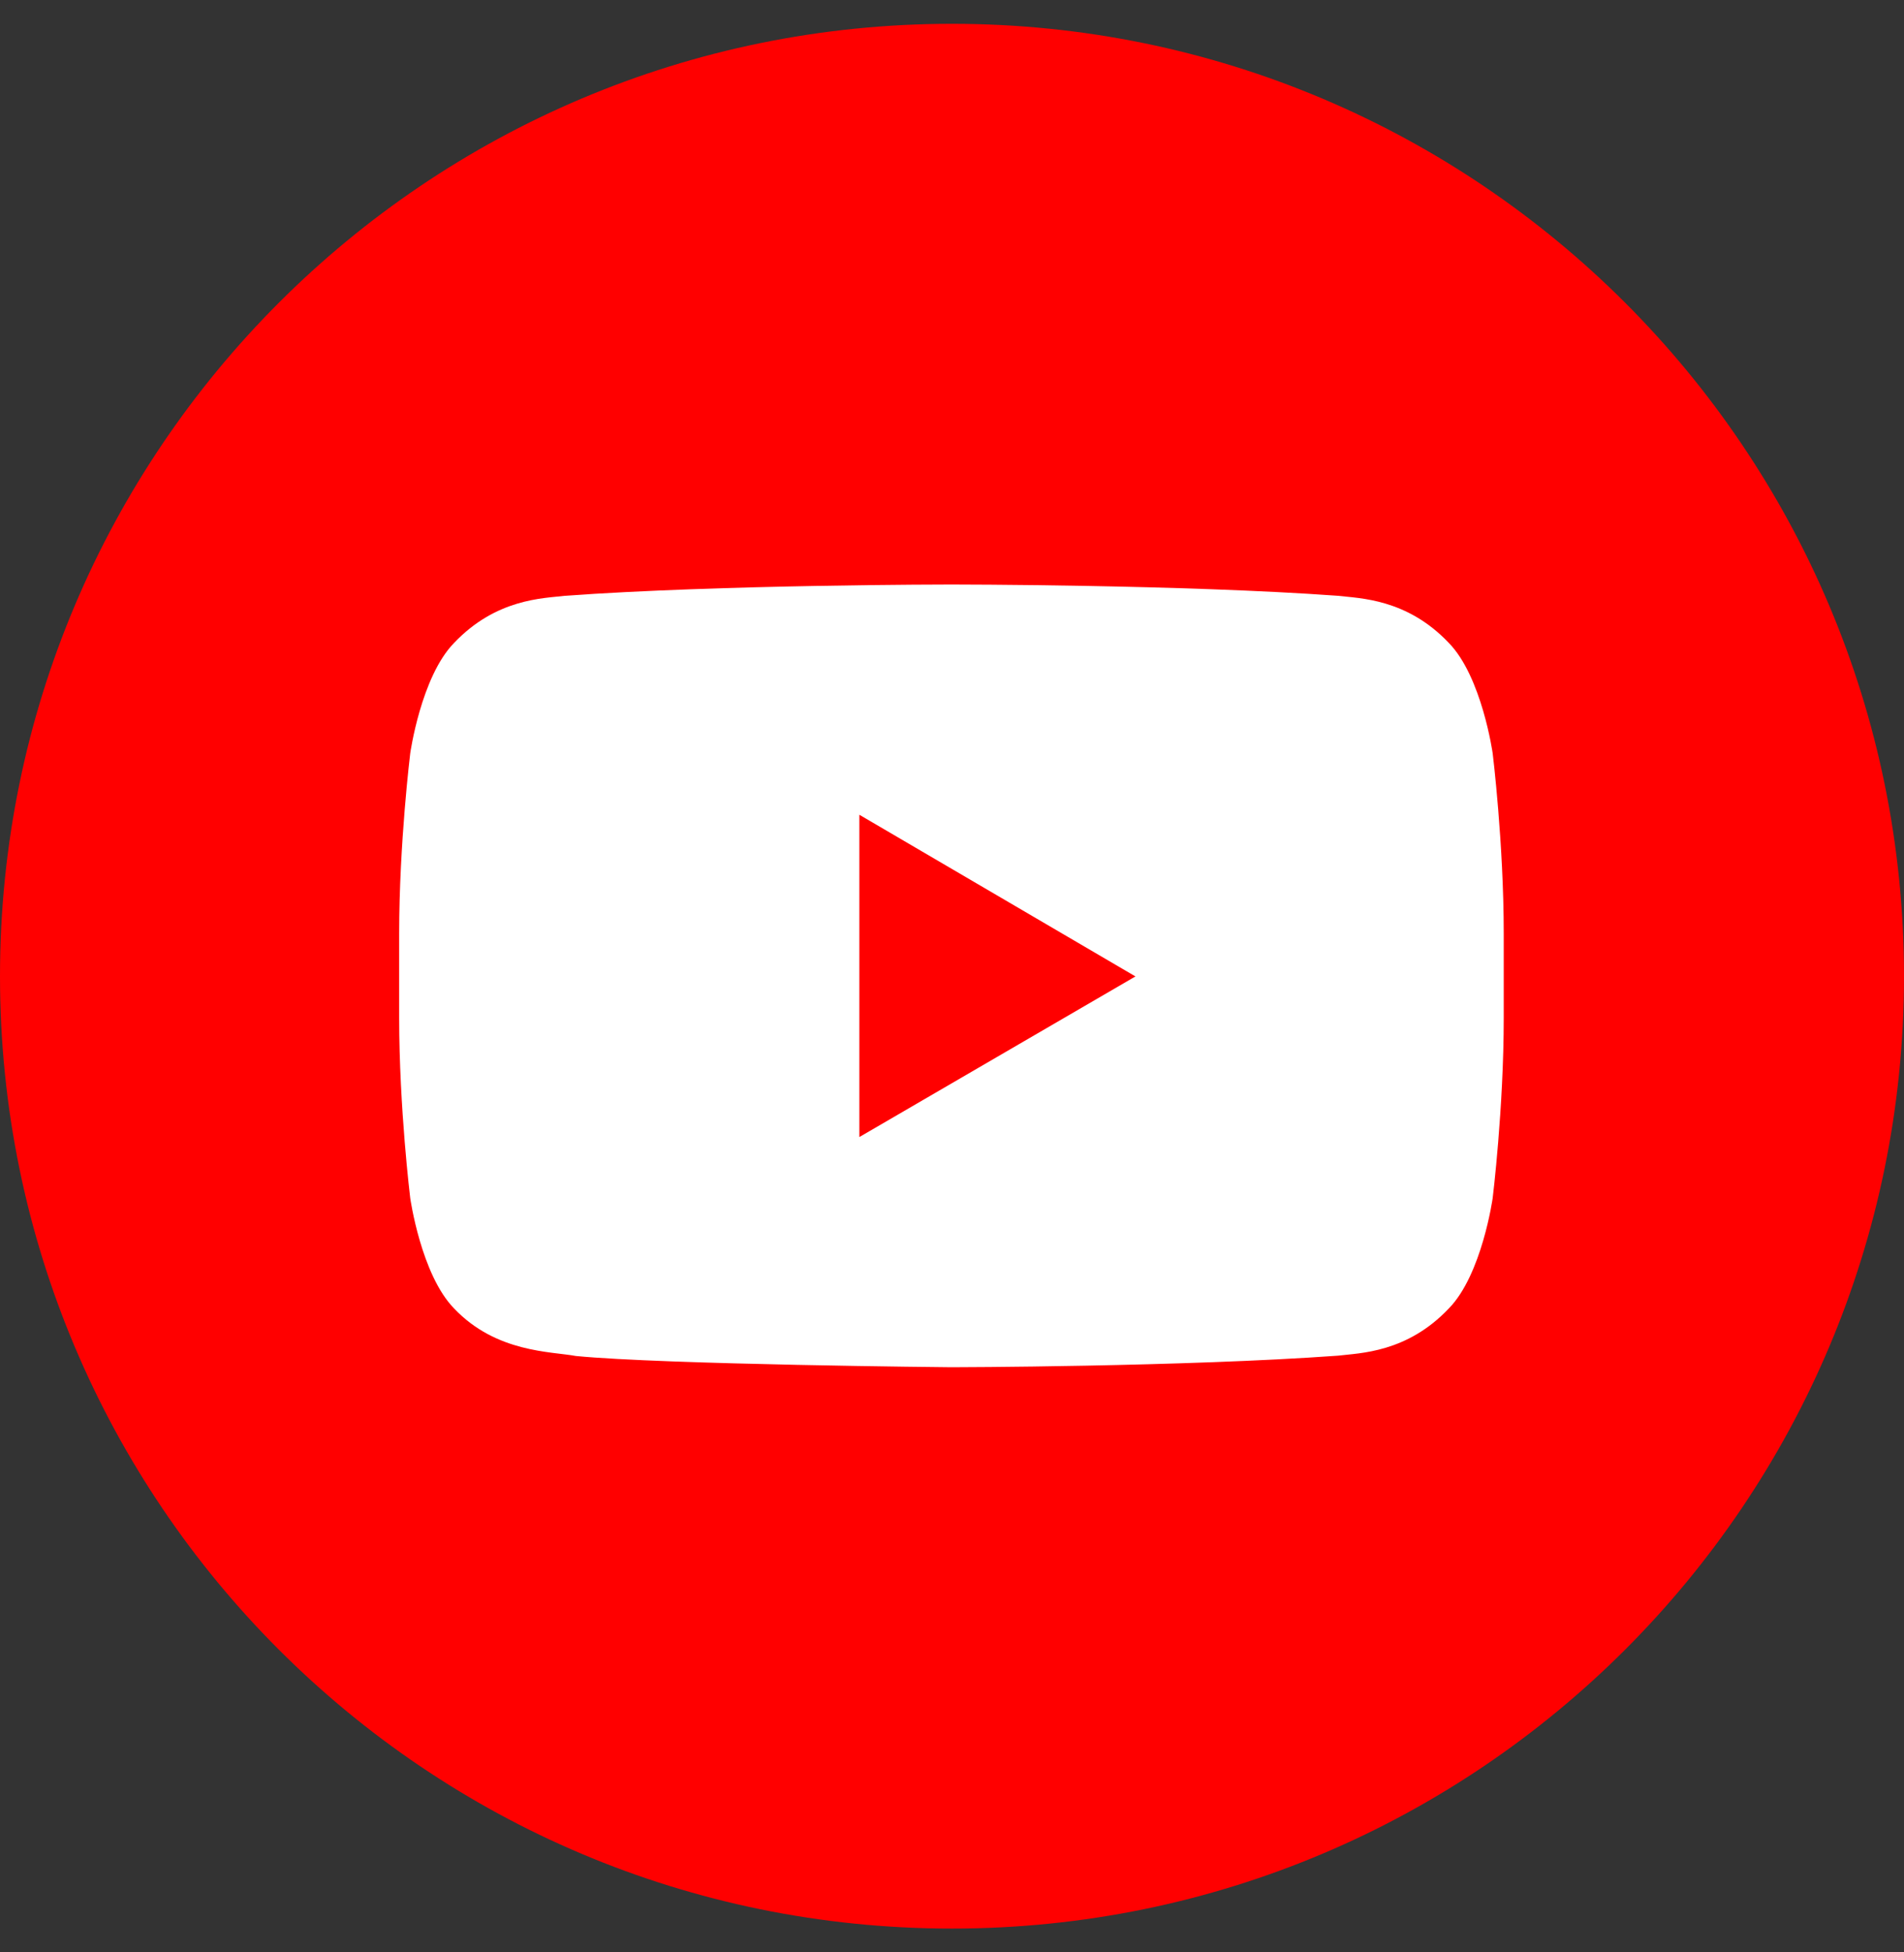
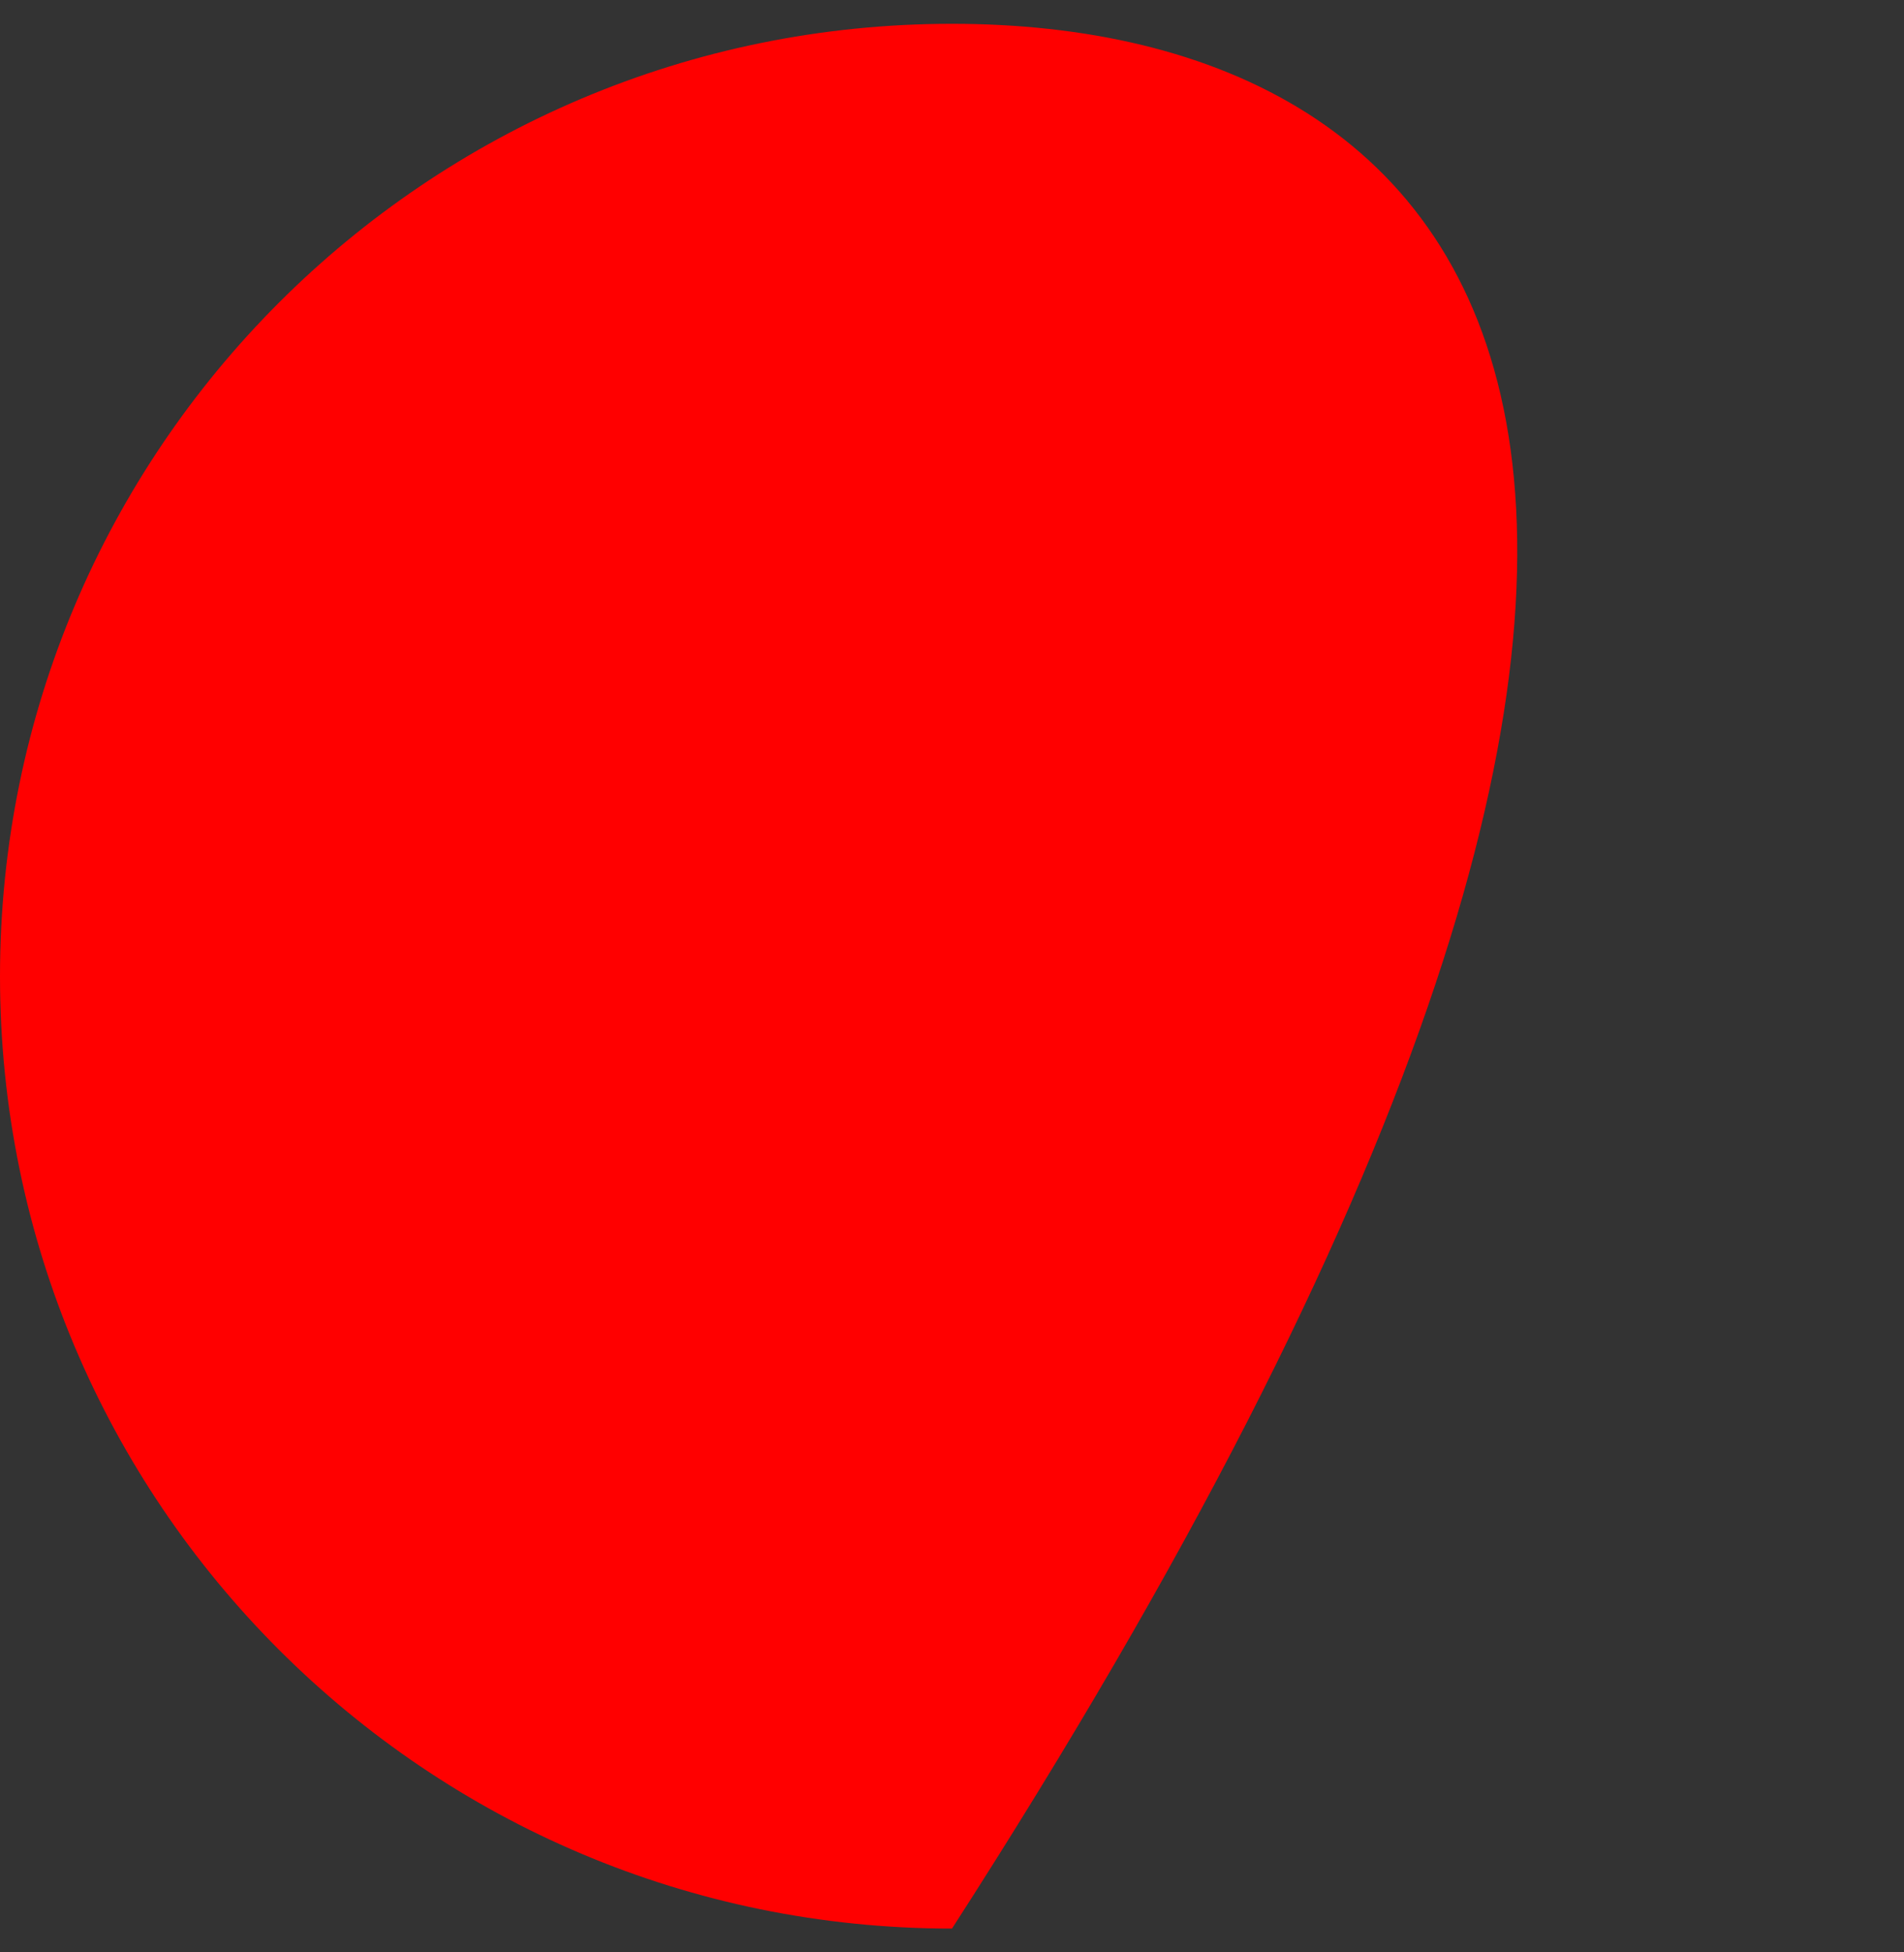
<svg xmlns="http://www.w3.org/2000/svg" width="40" height="41" viewBox="0 0 40 41" fill="none">
  <rect x="0" y="0" width="40" height="41" fill="#333333" stroke="none" />
  <g clip-path="url(#clip0_9446_8689)">
-     <path d="M20 40.5C31.046 40.5 40 31.546 40 20.5C40 9.454 31.046 0.5 20 0.5C8.954 0.5 0 9.454 0 20.5C0 31.546 8.954 40.5 20 40.5Z" fill="#FF0000" />
-     <path d="M18.054 23.878V17.11L23.854 20.505L18.054 23.878ZM31.359 15.821C31.359 15.821 31.132 14.212 30.437 13.501C29.554 12.57 28.565 12.566 28.111 12.512C24.864 12.275 19.994 12.275 19.994 12.275H19.984C19.984 12.275 15.113 12.275 11.866 12.512C11.411 12.566 10.424 12.57 9.54 13.501C8.844 14.211 8.618 15.822 8.618 15.822C8.618 15.822 8.386 17.711 8.386 19.601V21.375C8.386 23.267 8.618 25.158 8.618 25.158C8.618 25.158 8.844 26.766 9.54 27.478C10.424 28.409 11.582 28.379 12.099 28.476C13.956 28.657 19.989 28.712 19.989 28.712C19.989 28.712 24.863 28.704 28.111 28.469C28.566 28.413 29.554 28.41 30.437 27.478C31.133 26.769 31.359 25.158 31.359 25.158C31.359 25.158 31.591 23.268 31.591 21.377V19.603C31.591 17.712 31.359 15.821 31.359 15.821Z" fill="white" />
+     <path d="M20 40.5C40 9.454 31.046 0.5 20 0.5C8.954 0.5 0 9.454 0 20.5C0 31.546 8.954 40.5 20 40.5Z" fill="#FF0000" />
  </g>
  <defs>
    <clipPath id="clip0_9446_8689">
      <rect width="40" height="40" fill="white" transform="translate(0 0.5)" />
    </clipPath>
  </defs>
</svg>